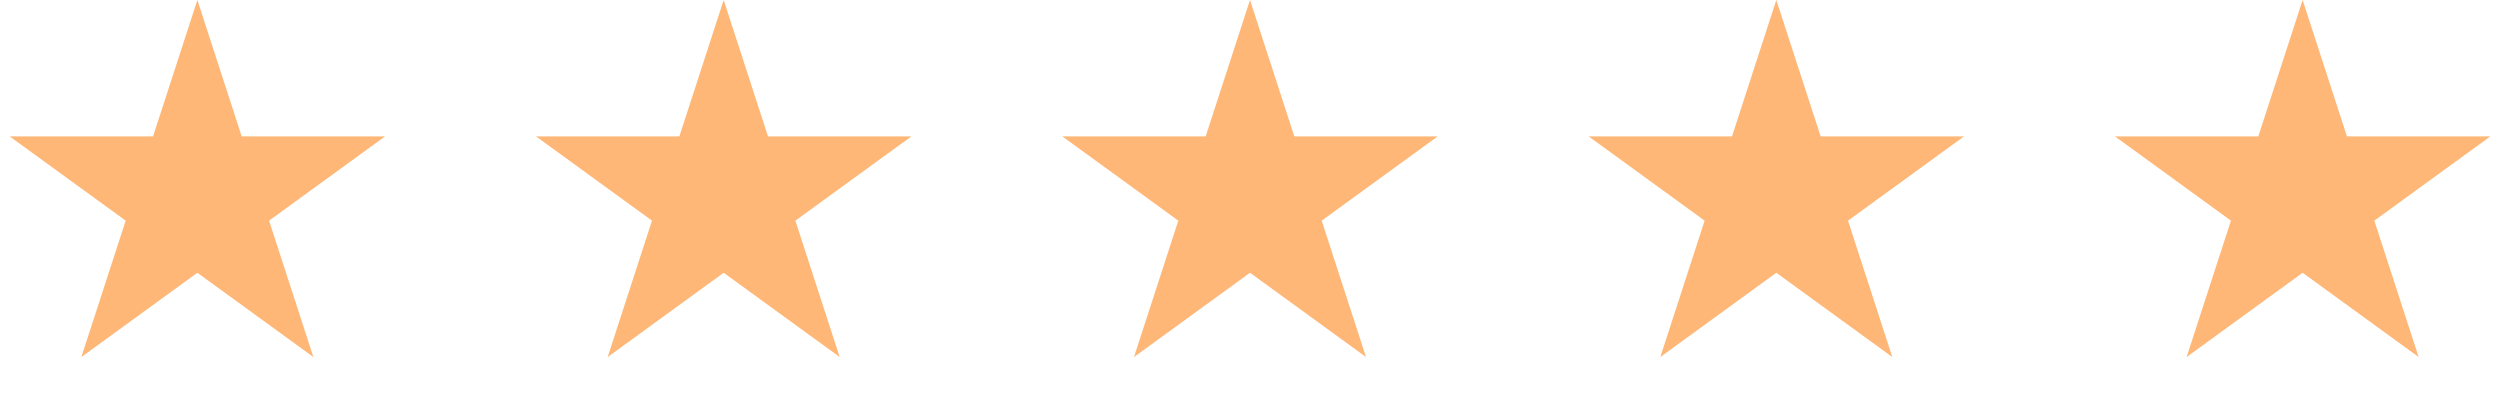
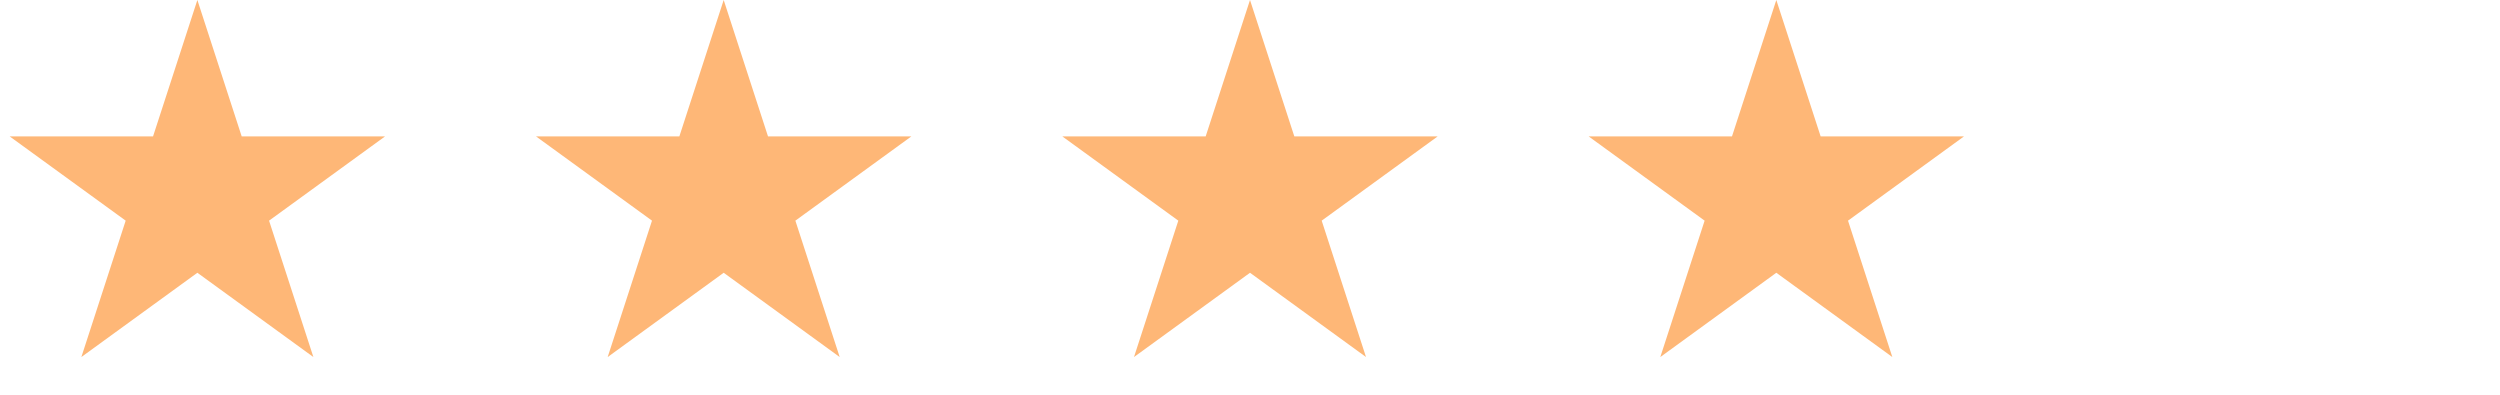
<svg xmlns="http://www.w3.org/2000/svg" width="114" height="18" viewBox="0 0 114 18" fill="none">
  <path d="M9 0L11.021 6.219H17.559L12.269 10.062L14.29 16.281L9 12.438L3.71 16.281L5.731 10.062L0.44 6.219H6.979L9 0Z" fill="#FEB777" />
  <path d="M33 0L35.021 6.219H41.559L36.269 10.062L38.29 16.281L33 12.438L27.71 16.281L29.731 10.062L24.441 6.219H30.979L33 0Z" fill="#FEB777" />
  <path d="M57 0L59.021 6.219H65.559L60.269 10.062L62.29 16.281L57 12.438L51.71 16.281L53.731 10.062L48.441 6.219H54.979L57 0Z" fill="#FEB777" />
  <path d="M81 0L83.021 6.219H89.559L84.269 10.062L86.29 16.281L81 12.438L75.71 16.281L77.731 10.062L72.441 6.219H78.979L81 0Z" fill="#FEB777" />
-   <path d="M105 0L107.021 6.219H113.56L108.269 10.062L110.29 16.281L105 12.438L99.71 16.281L101.731 10.062L96.441 6.219H102.979L105 0Z" fill="#FEB777" />
</svg>